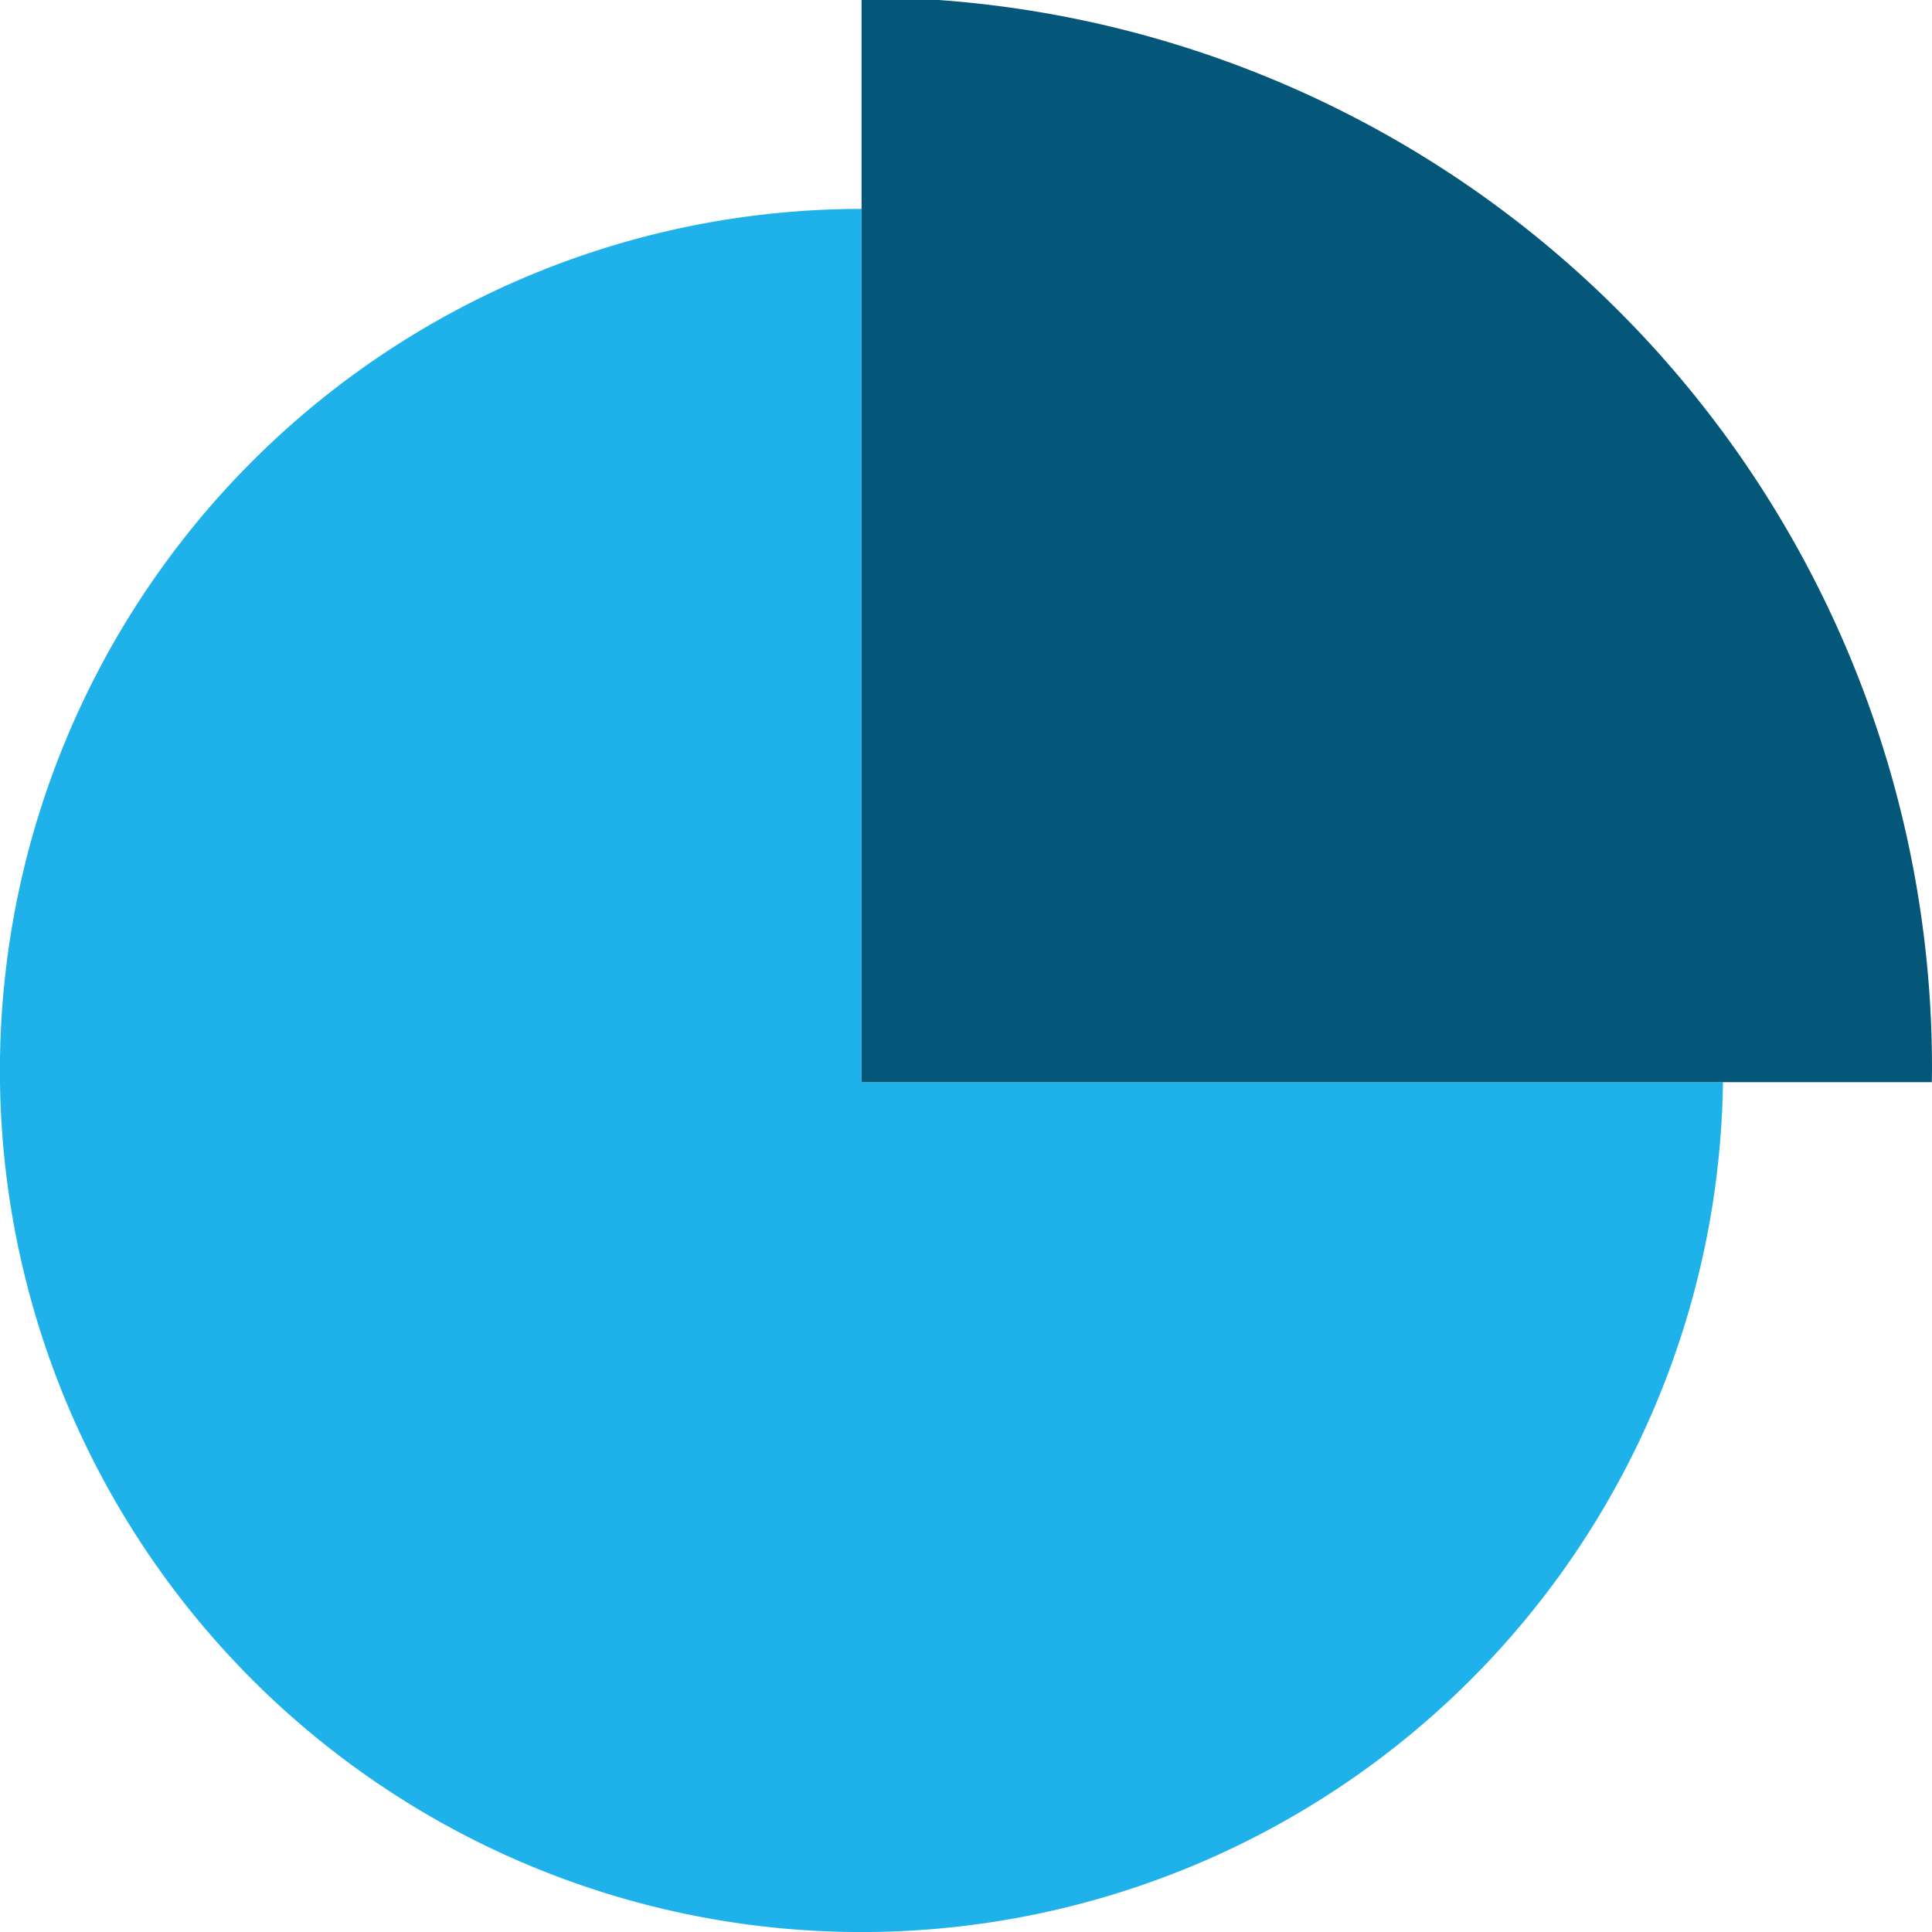
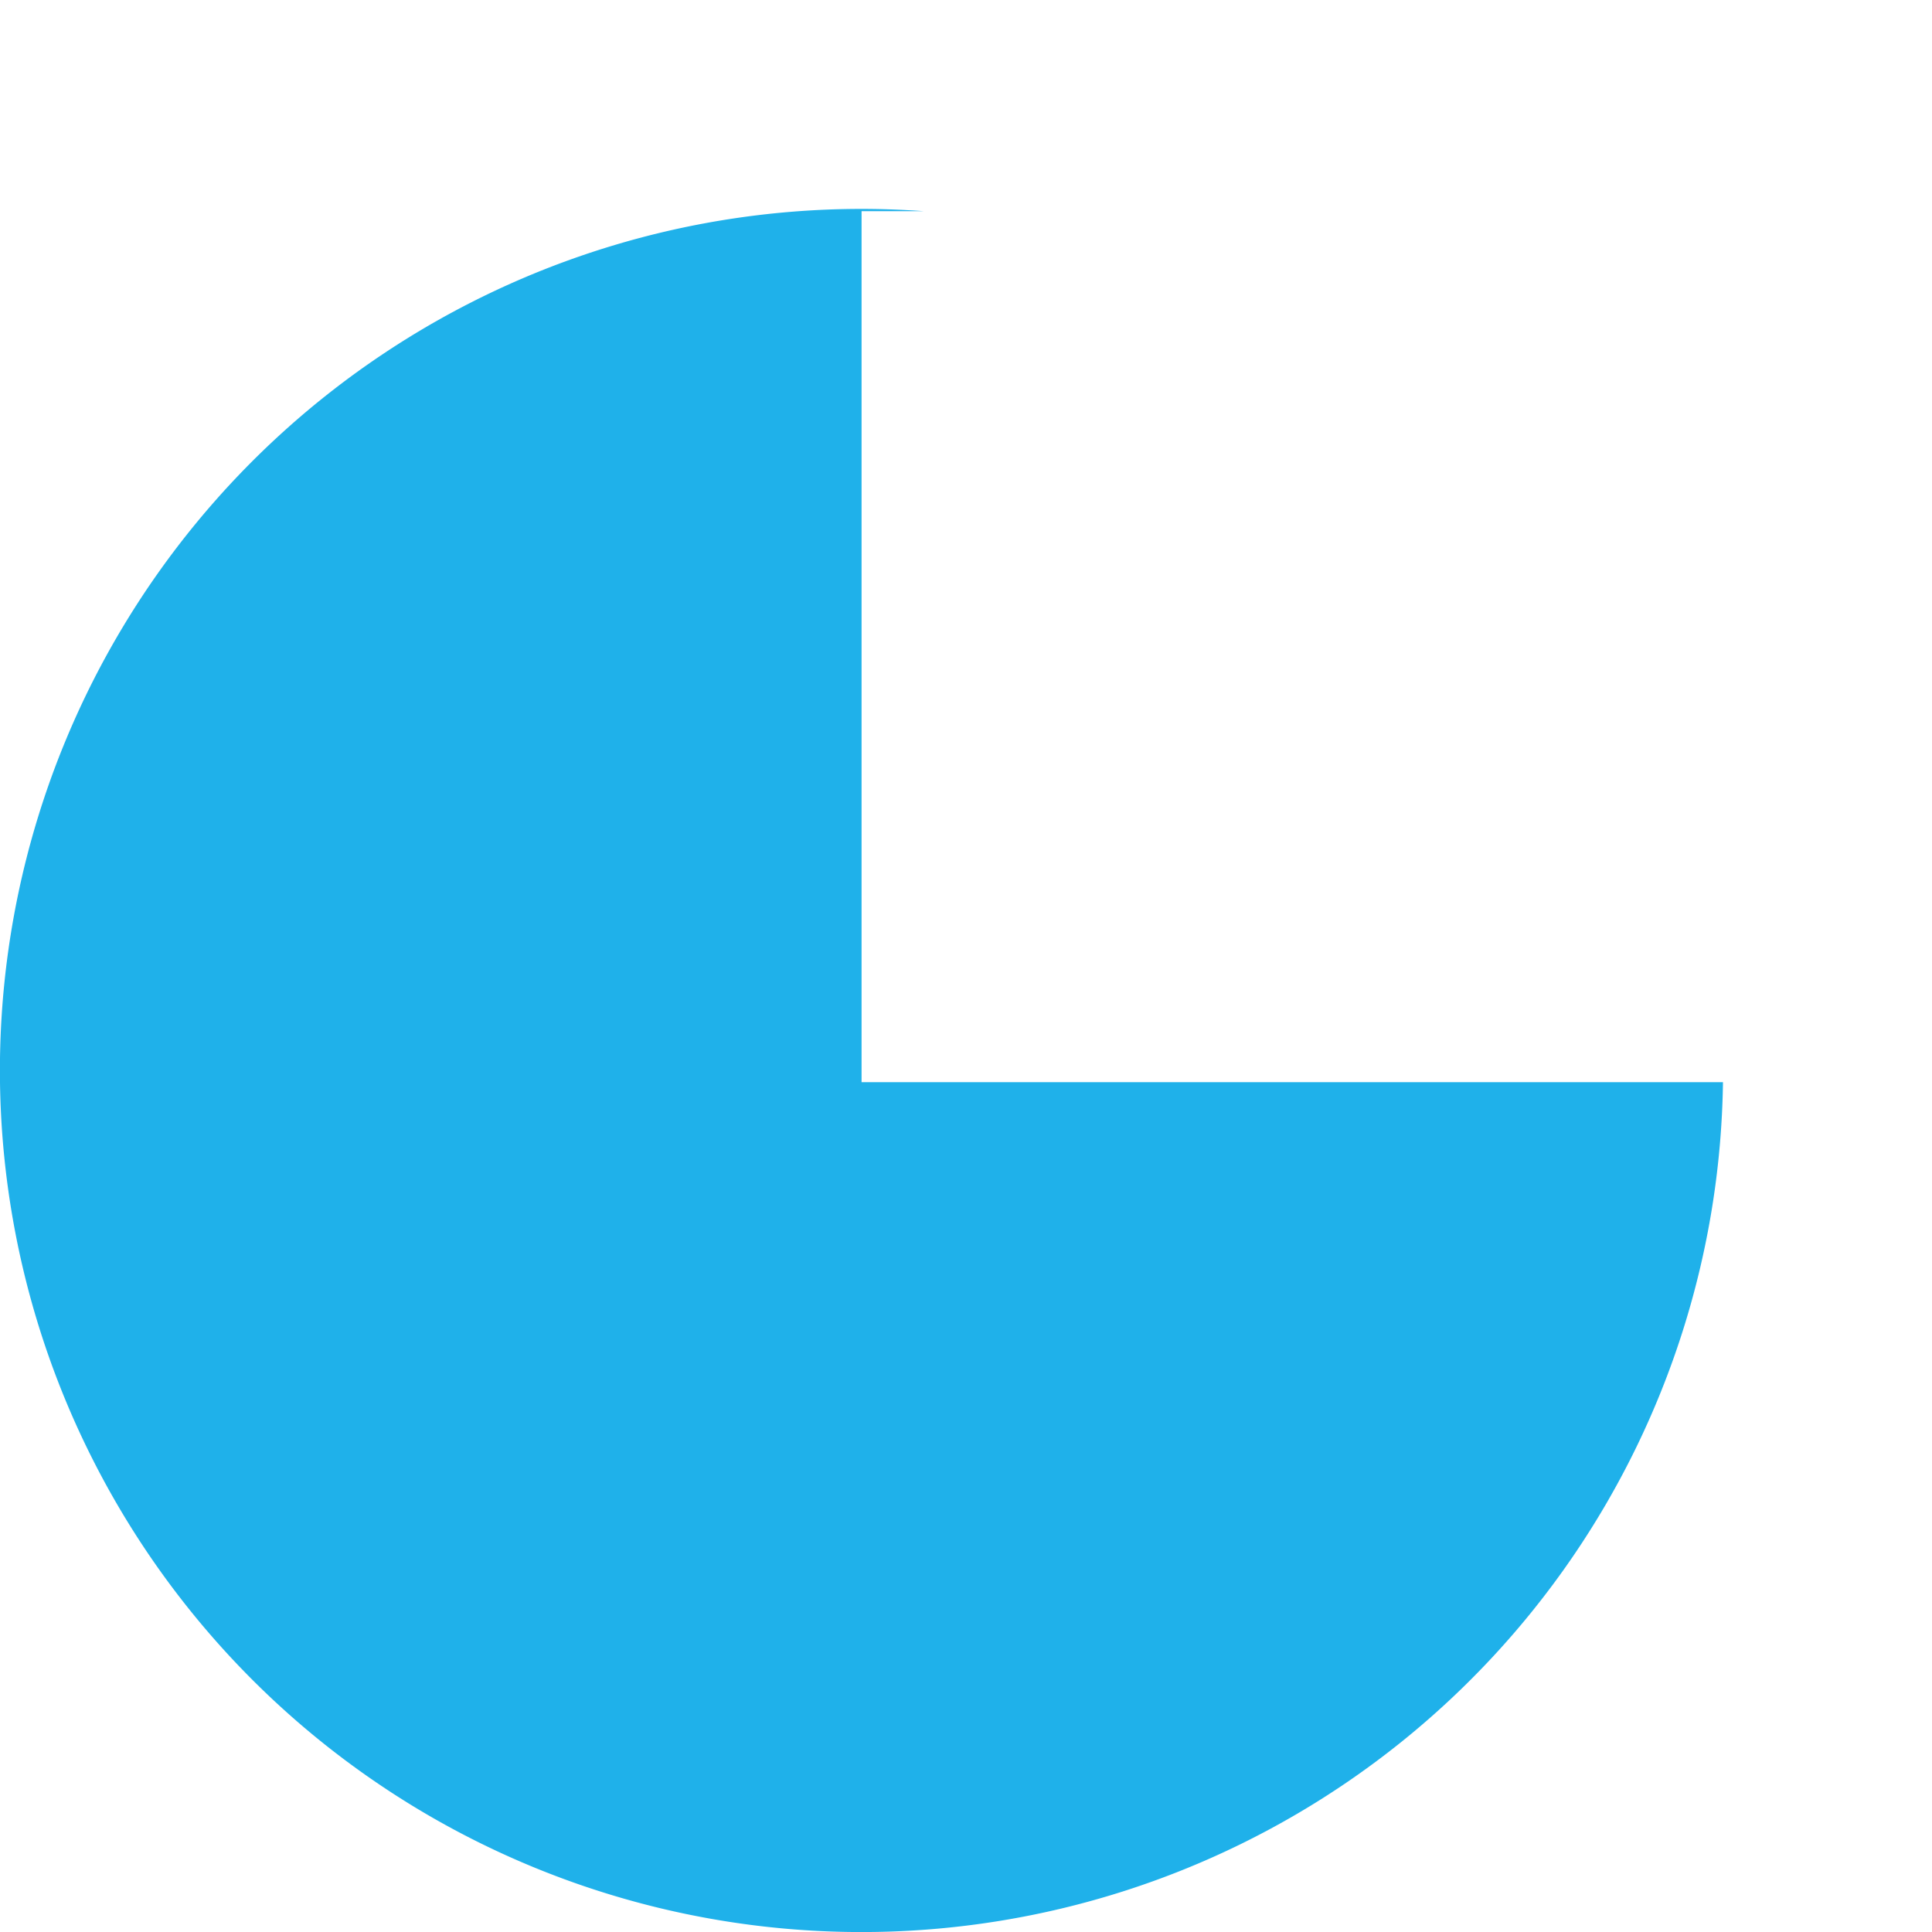
<svg xmlns="http://www.w3.org/2000/svg" width="163.666" height="163.671" viewBox="0 0 163.666 163.671">
  <g id="Artwork_20" data-name="Artwork 20" transform="translate(81.833 81.835)">
    <g id="Raggruppa_23368" data-name="Raggruppa 23368" transform="translate(-81.833 -81.836)">
      <path id="Tracciato_9153" data-name="Tracciato 9153" d="M72.986,17.889h5.251c-1.735-.123-3.485-.19-5.251-.19a72.986,72.986,0,1,0,72.973,73.978H72.986Z" fill="#1fb1ea" />
-       <path id="Tracciato_9154" data-name="Tracciato 9154" d="M79.51,0H72.986V91.677h90.665c.005-.411.015-.82.015-1.232A90.683,90.683,0,0,0,79.51,0Z" fill="#05577a" />
    </g>
  </g>
</svg>